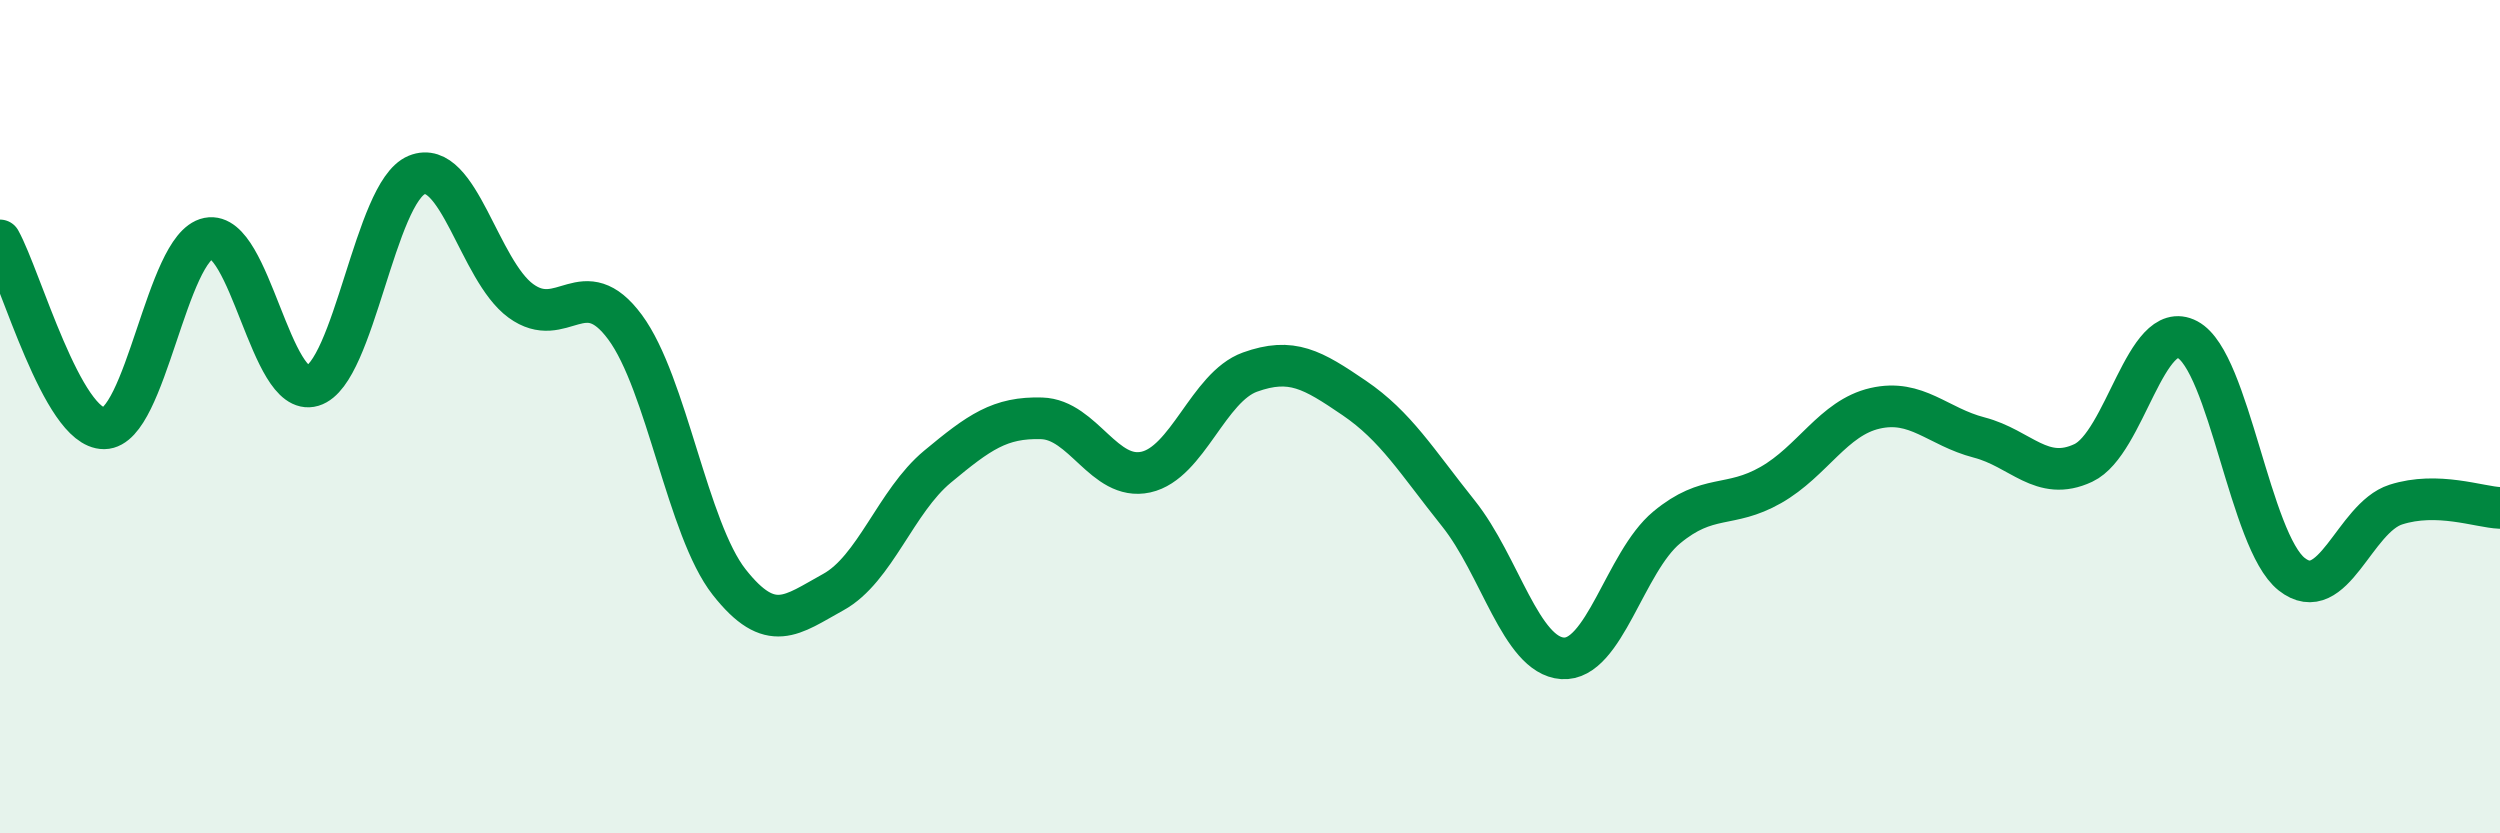
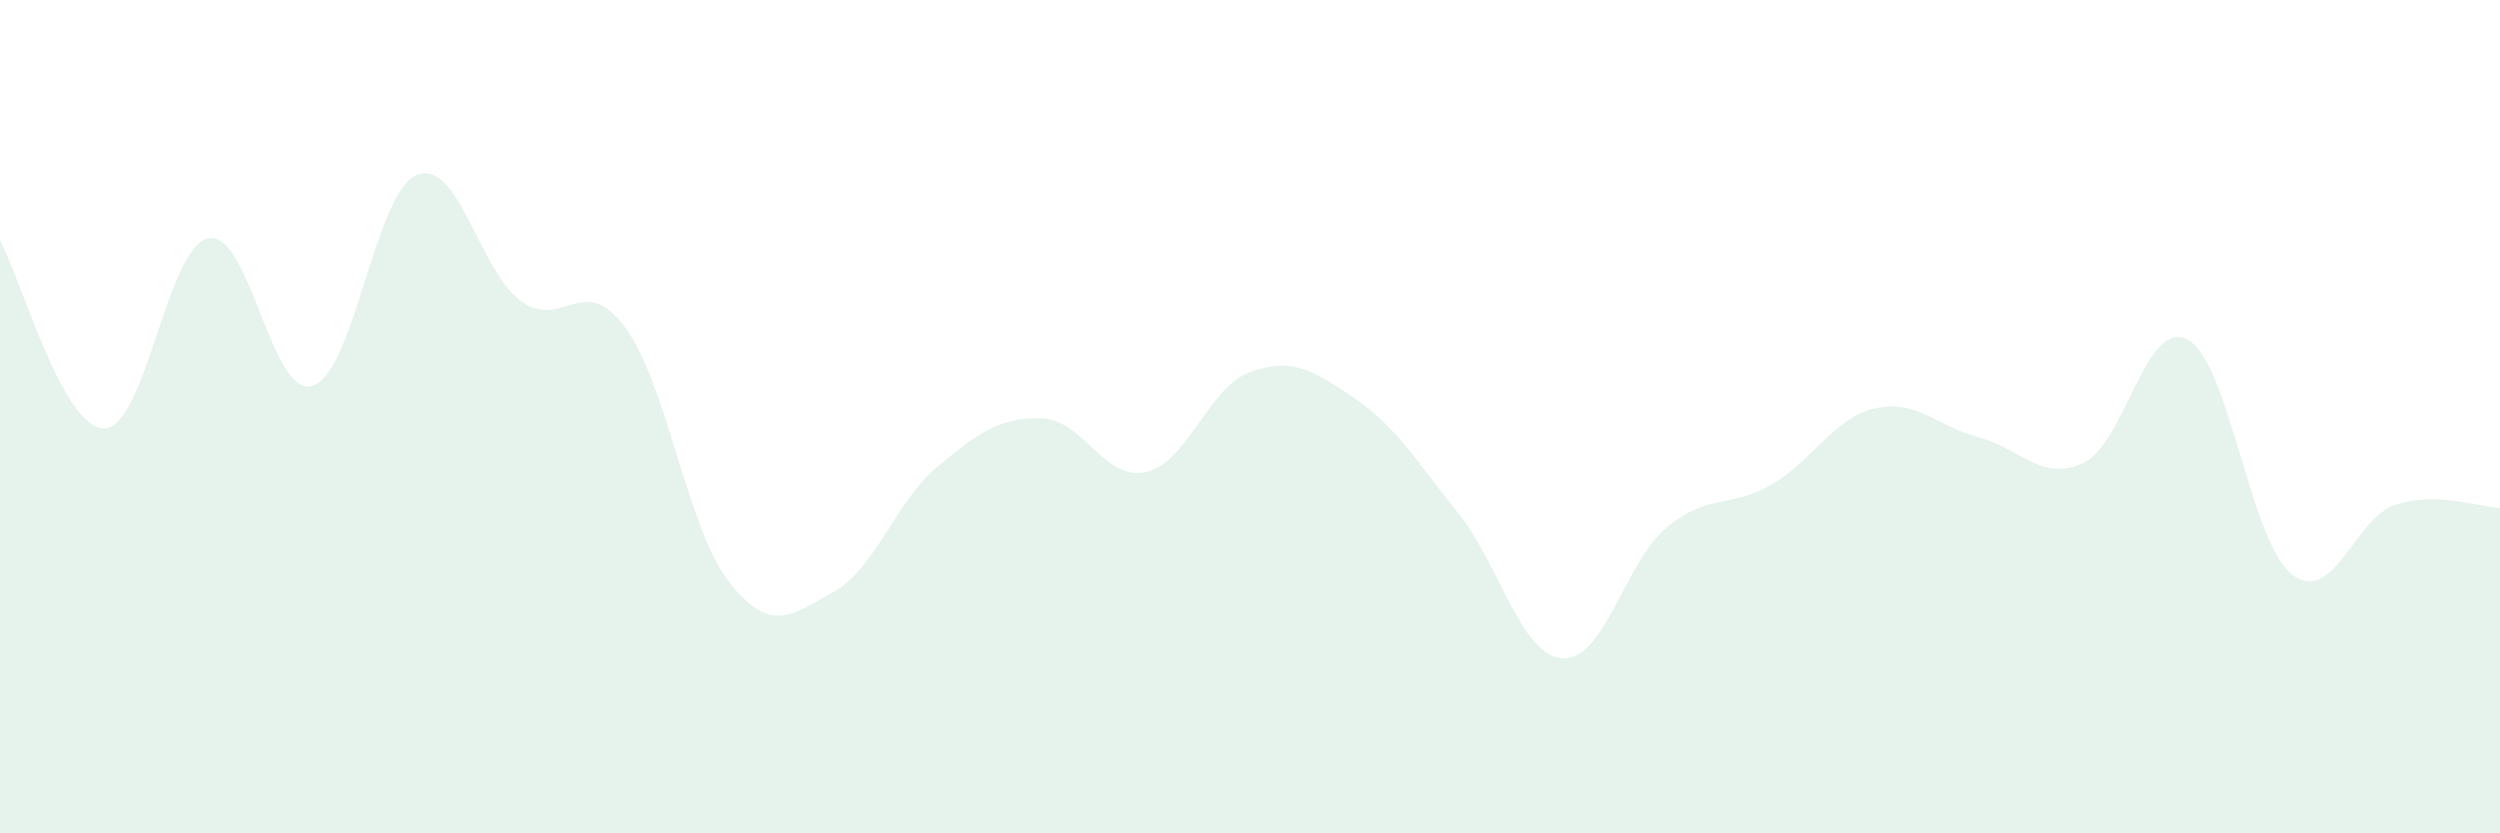
<svg xmlns="http://www.w3.org/2000/svg" width="60" height="20" viewBox="0 0 60 20">
  <path d="M 0,5.77 C 0.5,6.67 1.5,10.29 2.5,10.28 C 3.5,10.27 4,5.92 5,5.72 C 6,5.52 6.5,9.56 7.5,9.26 C 8.5,8.96 9,4.61 10,4.2 C 11,3.79 11.5,6.49 12.5,7.22 C 13.5,7.95 14,6.5 15,7.85 C 16,9.2 16.5,12.7 17.5,13.97 C 18.5,15.24 19,14.76 20,14.21 C 21,13.66 21.5,12.03 22.5,11.2 C 23.5,10.37 24,10.01 25,10.04 C 26,10.07 26.5,11.55 27.5,11.33 C 28.5,11.11 29,9.29 30,8.93 C 31,8.57 31.5,8.87 32.5,9.55 C 33.5,10.23 34,11.07 35,12.32 C 36,13.57 36.5,15.73 37.5,15.8 C 38.5,15.87 39,13.49 40,12.66 C 41,11.83 41.5,12.21 42.5,11.64 C 43.5,11.07 44,10.03 45,9.8 C 46,9.57 46.5,10.24 47.5,10.5 C 48.5,10.76 49,11.58 50,11.11 C 51,10.64 51.5,7.62 52.5,8.15 C 53.5,8.68 54,12.99 55,13.78 C 56,14.57 56.5,12.43 57.5,12.11 C 58.5,11.79 59.5,12.17 60,12.19L60 20L0 20Z" fill="#008740" opacity="0.1" stroke-linecap="round" stroke-linejoin="round" />
-   <path d="M 0,5.77 C 0.5,6.67 1.5,10.29 2.5,10.28 C 3.5,10.27 4,5.92 5,5.72 C 6,5.52 6.5,9.56 7.5,9.26 C 8.5,8.96 9,4.61 10,4.2 C 11,3.79 11.5,6.49 12.5,7.22 C 13.5,7.95 14,6.5 15,7.85 C 16,9.2 16.5,12.7 17.5,13.97 C 18.5,15.24 19,14.76 20,14.21 C 21,13.66 21.5,12.03 22.5,11.2 C 23.5,10.37 24,10.01 25,10.04 C 26,10.07 26.5,11.55 27.5,11.33 C 28.5,11.11 29,9.29 30,8.93 C 31,8.57 31.5,8.87 32.5,9.55 C 33.5,10.23 34,11.07 35,12.32 C 36,13.57 36.5,15.73 37.5,15.8 C 38.5,15.87 39,13.49 40,12.66 C 41,11.83 41.5,12.21 42.5,11.64 C 43.5,11.07 44,10.03 45,9.8 C 46,9.57 46.5,10.24 47.5,10.5 C 48.5,10.76 49,11.58 50,11.11 C 51,10.64 51.5,7.62 52.5,8.15 C 53.5,8.68 54,12.99 55,13.78 C 56,14.57 56.5,12.43 57.5,12.11 C 58.5,11.79 59.5,12.17 60,12.19" stroke="#008740" stroke-width="1" fill="none" stroke-linecap="round" stroke-linejoin="round" />
</svg>